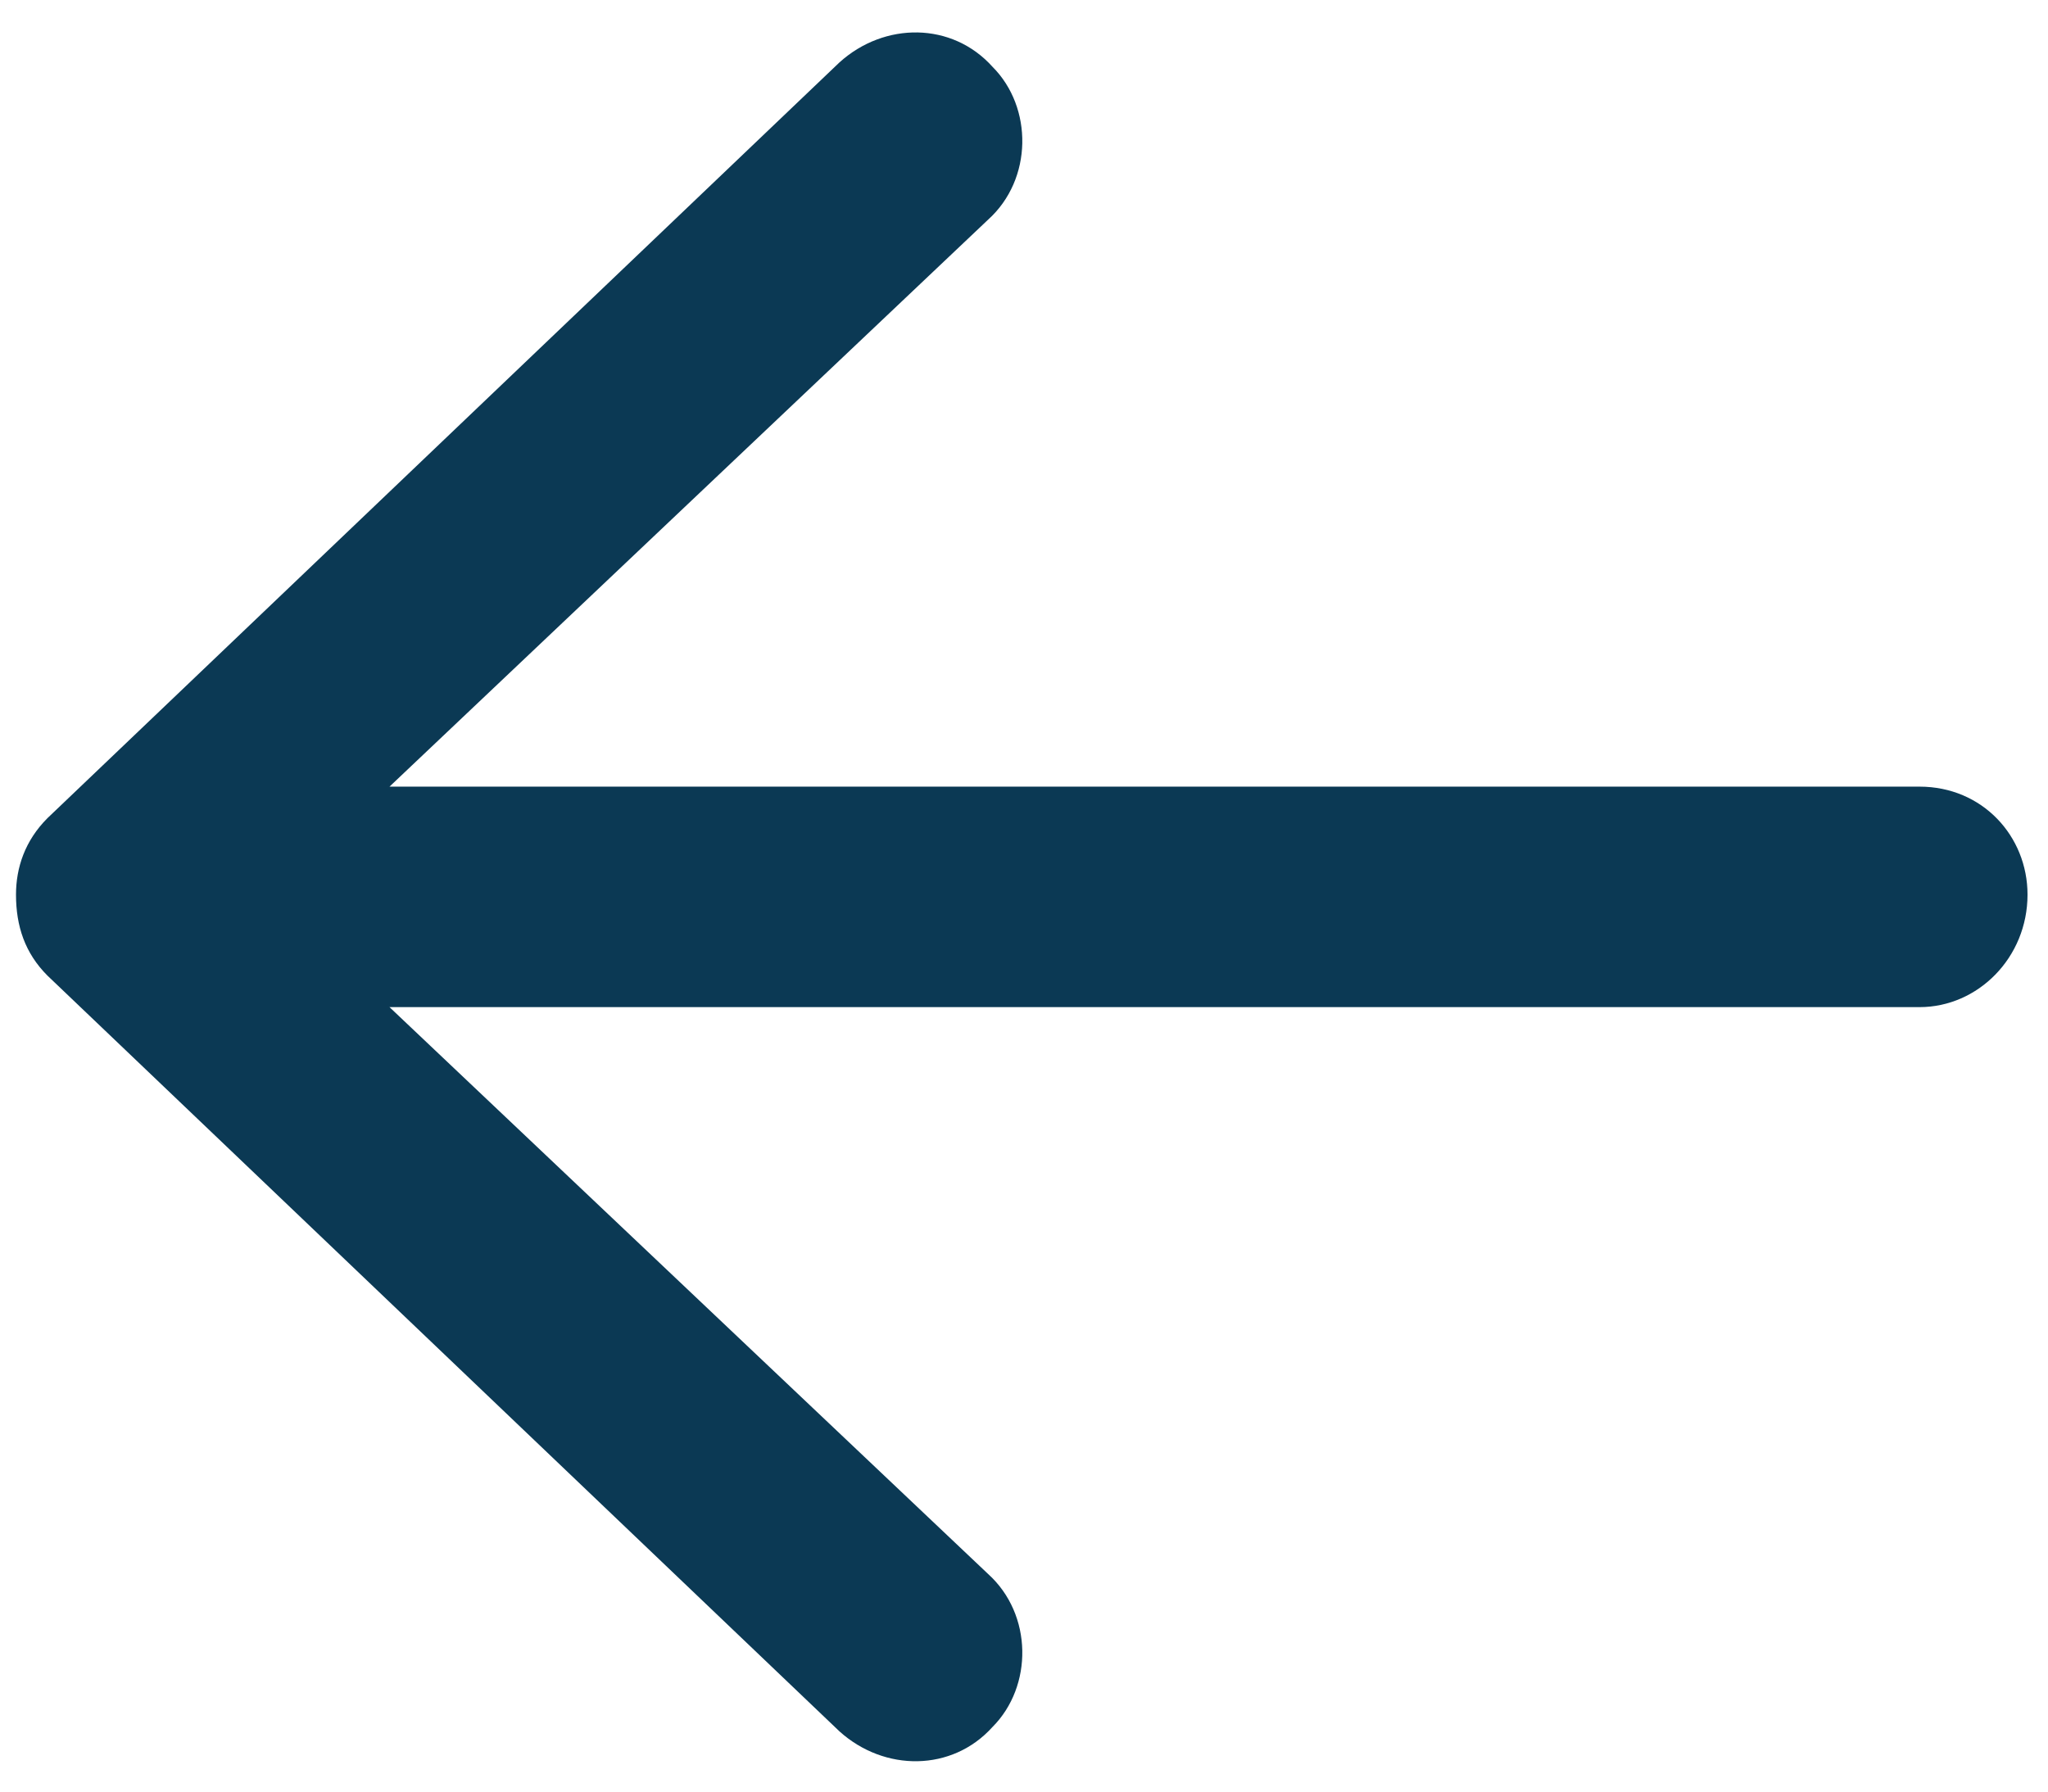
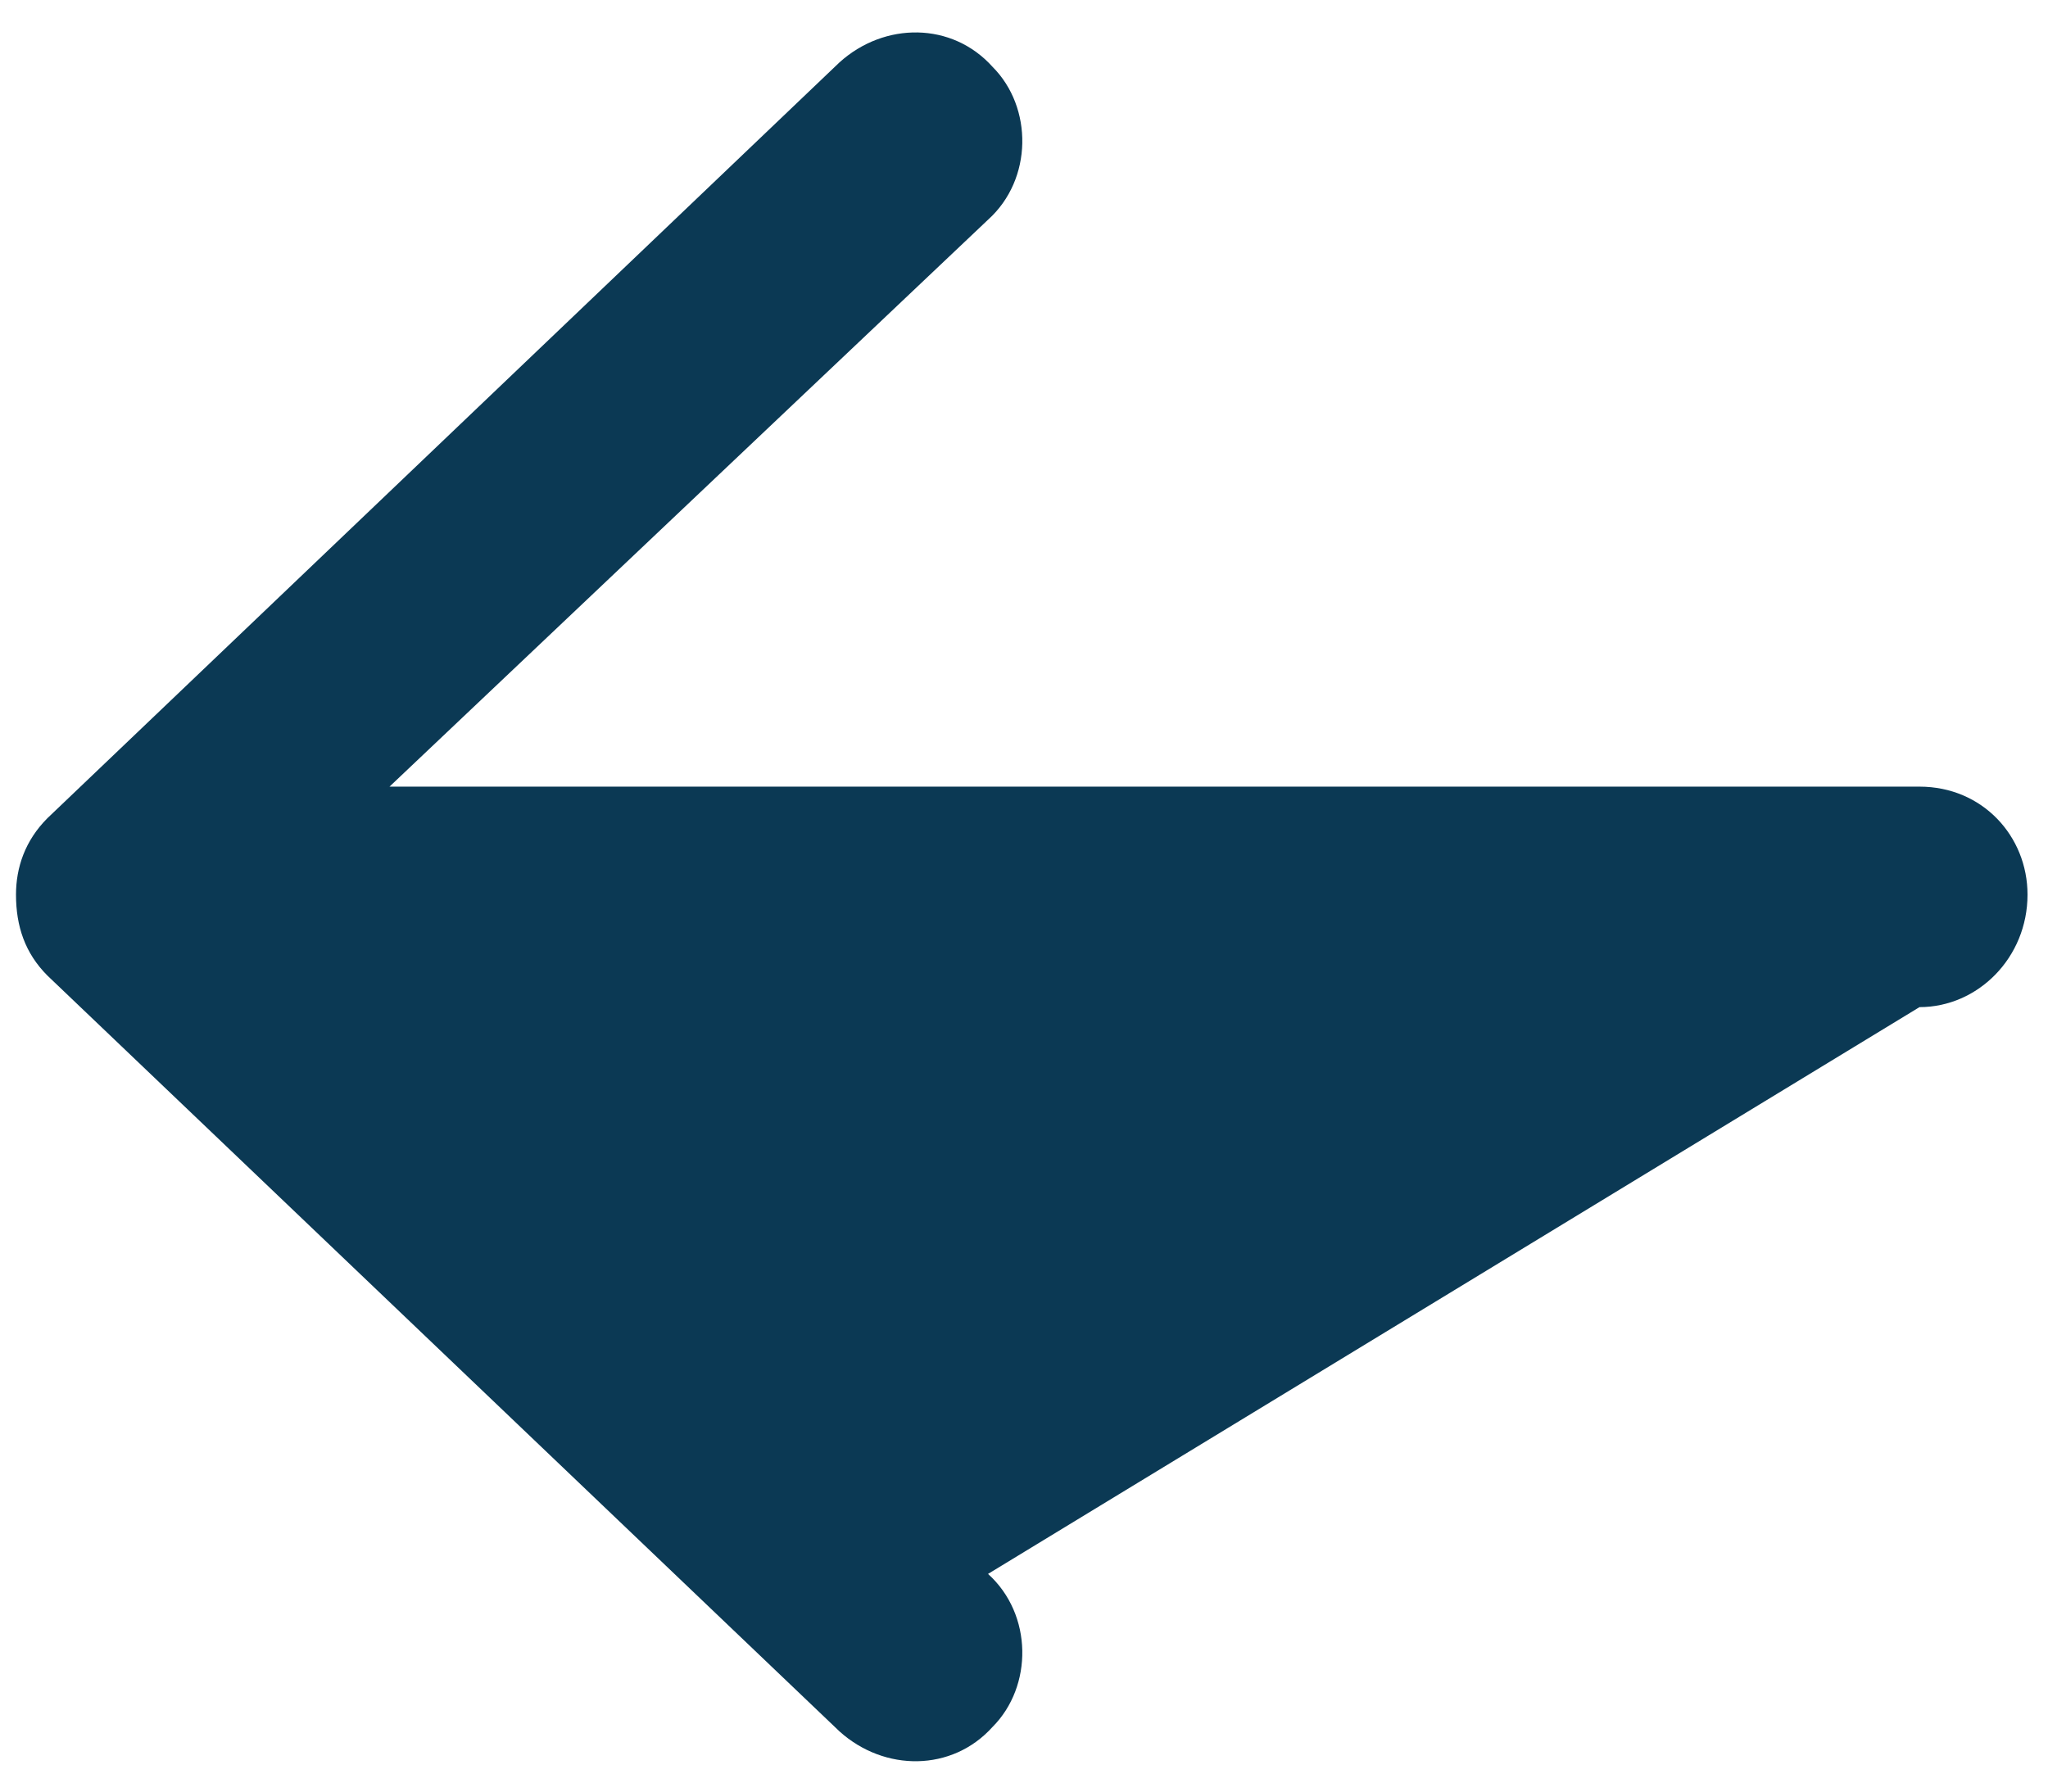
<svg xmlns="http://www.w3.org/2000/svg" width="16" height="14" viewBox="0 0 16 14" fill="none">
-   <path d="M15.84 6.991C15.84 7.483 15.453 7.87 14.996 7.87H3.043L7.719 12.299C8.07 12.616 8.07 13.178 7.754 13.495C7.438 13.846 6.91 13.846 6.559 13.53L0.371 7.624C0.195 7.448 0.125 7.237 0.125 6.991C0.125 6.78 0.195 6.569 0.371 6.393L6.559 0.487C6.91 0.17 7.438 0.17 7.754 0.522C8.07 0.838 8.07 1.401 7.719 1.717L3.043 6.147H14.996C15.488 6.147 15.84 6.534 15.84 6.991Z" fill="#0B3954" />
+   <path d="M15.84 6.991C15.84 7.483 15.453 7.87 14.996 7.87L7.719 12.299C8.07 12.616 8.07 13.178 7.754 13.495C7.438 13.846 6.91 13.846 6.559 13.53L0.371 7.624C0.195 7.448 0.125 7.237 0.125 6.991C0.125 6.78 0.195 6.569 0.371 6.393L6.559 0.487C6.91 0.17 7.438 0.17 7.754 0.522C8.07 0.838 8.07 1.401 7.719 1.717L3.043 6.147H14.996C15.488 6.147 15.84 6.534 15.84 6.991Z" fill="#0B3954" />
</svg>